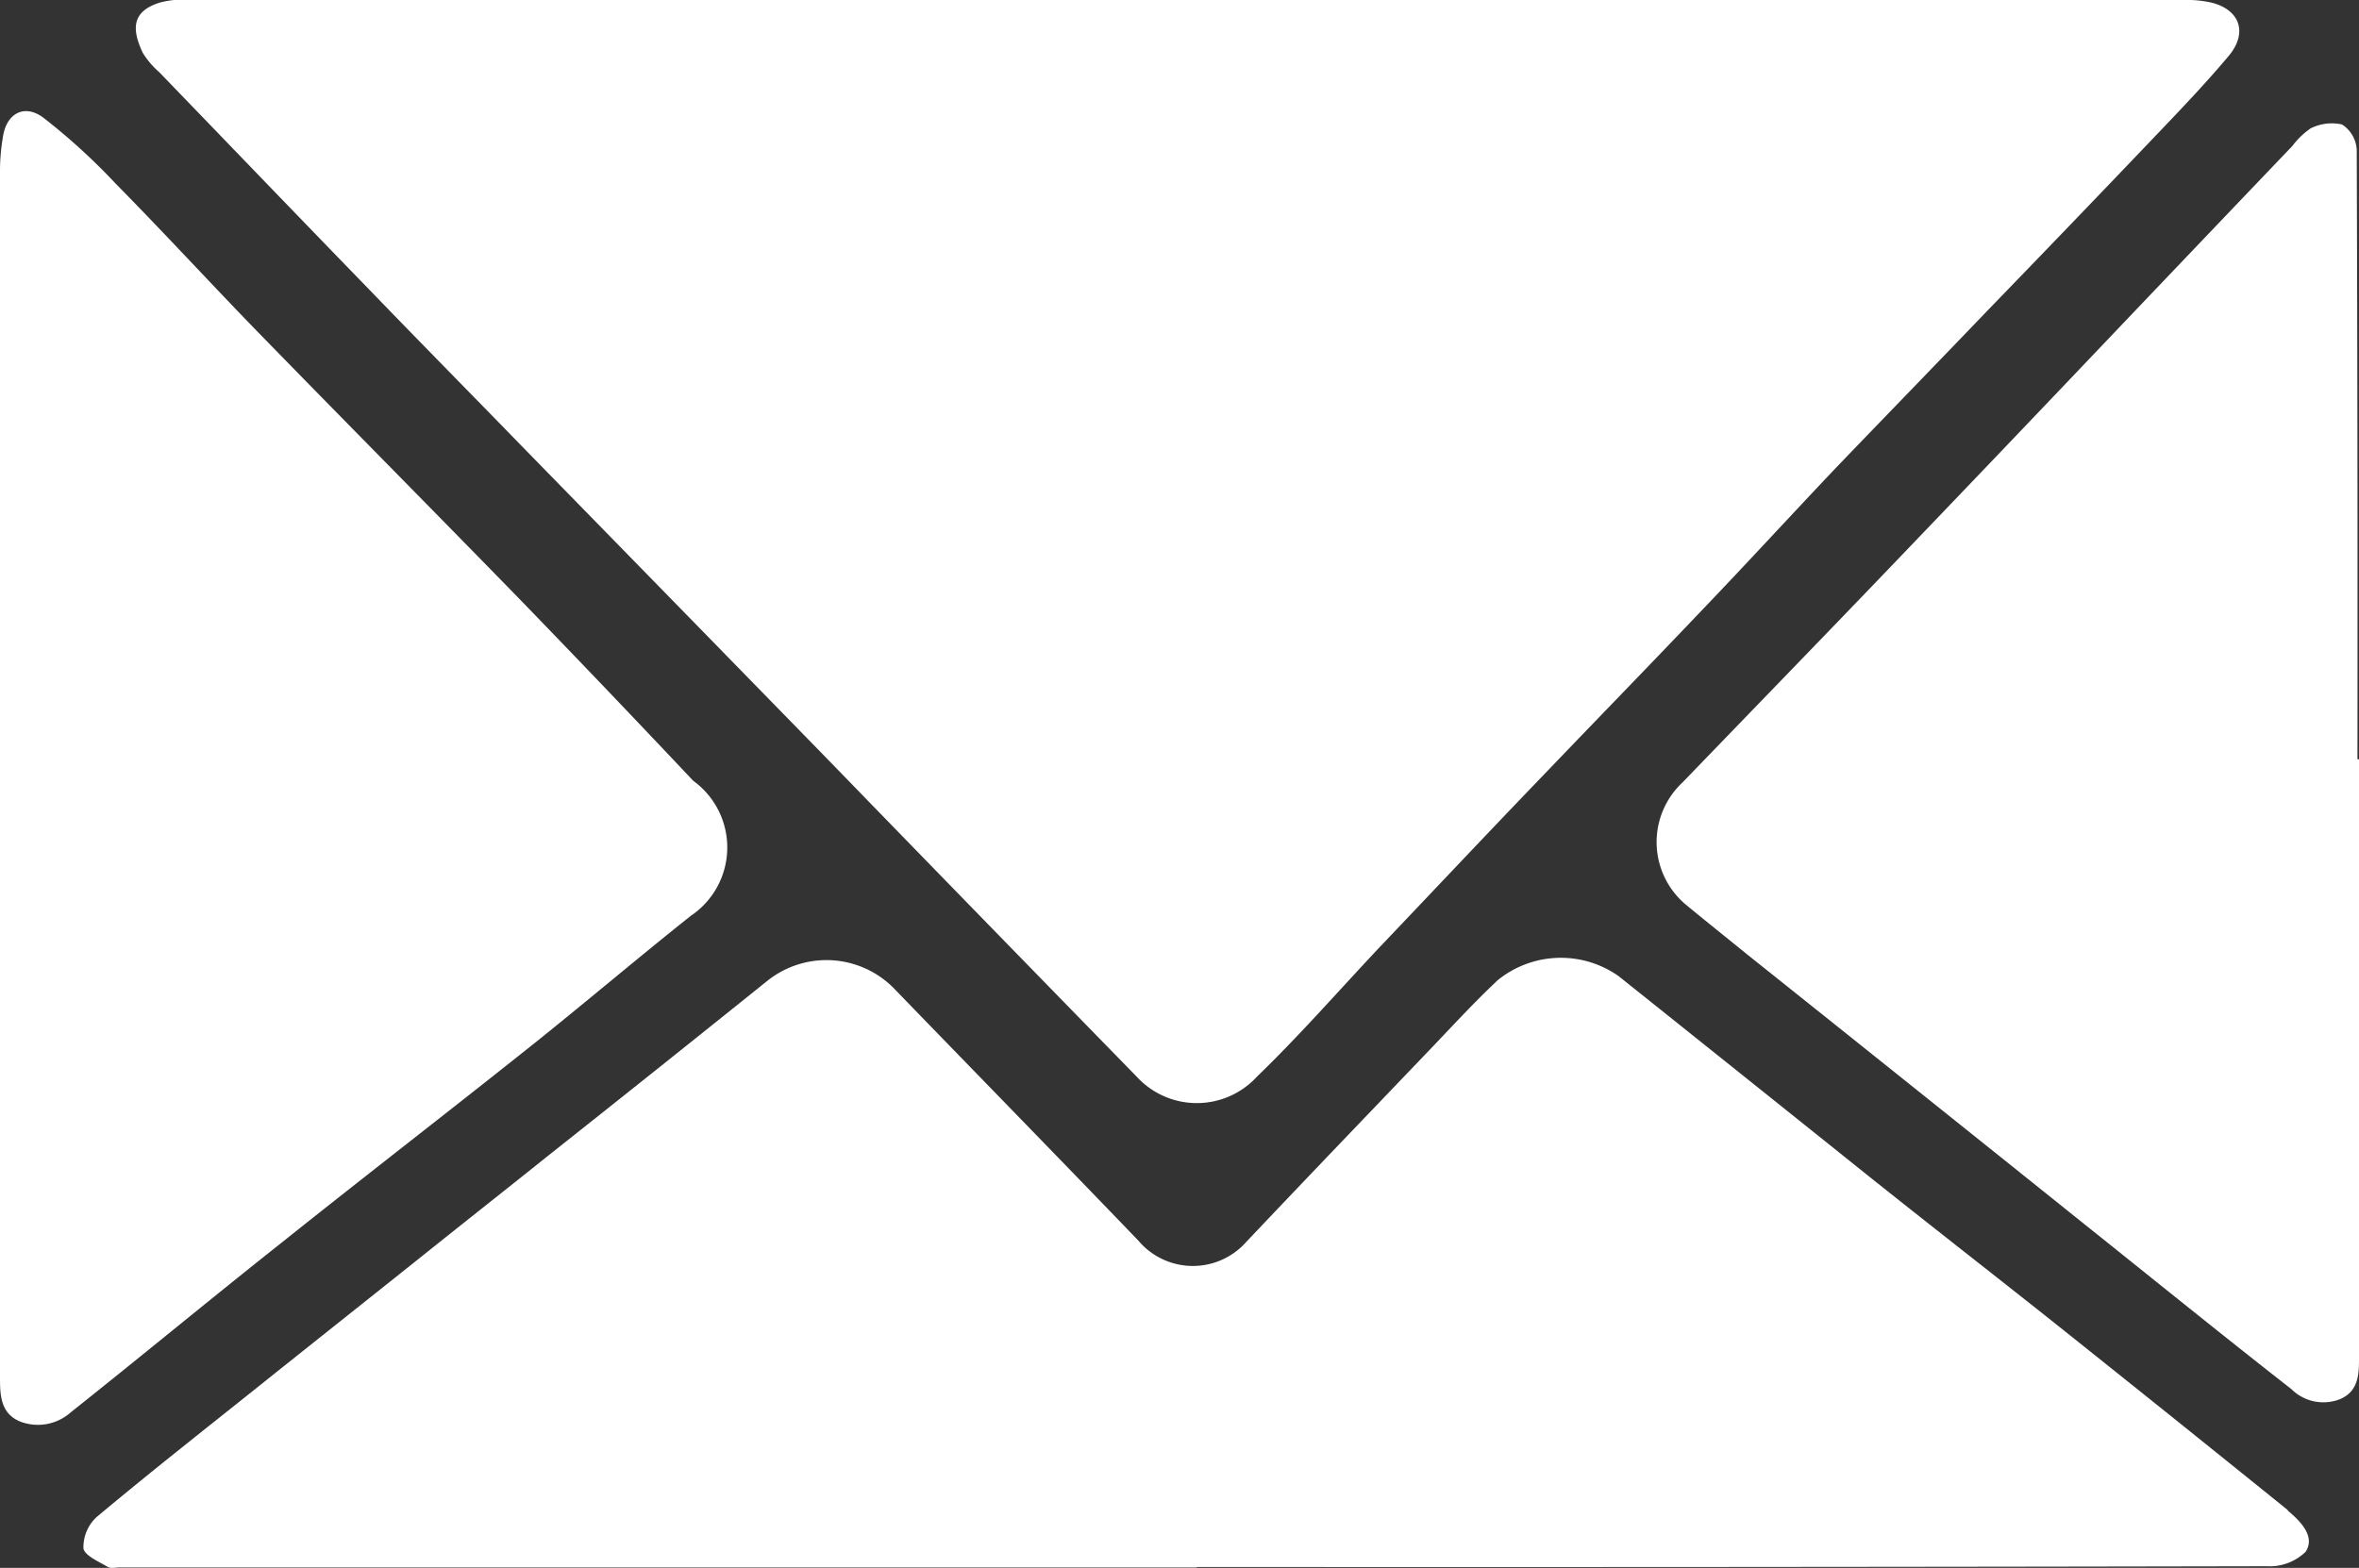
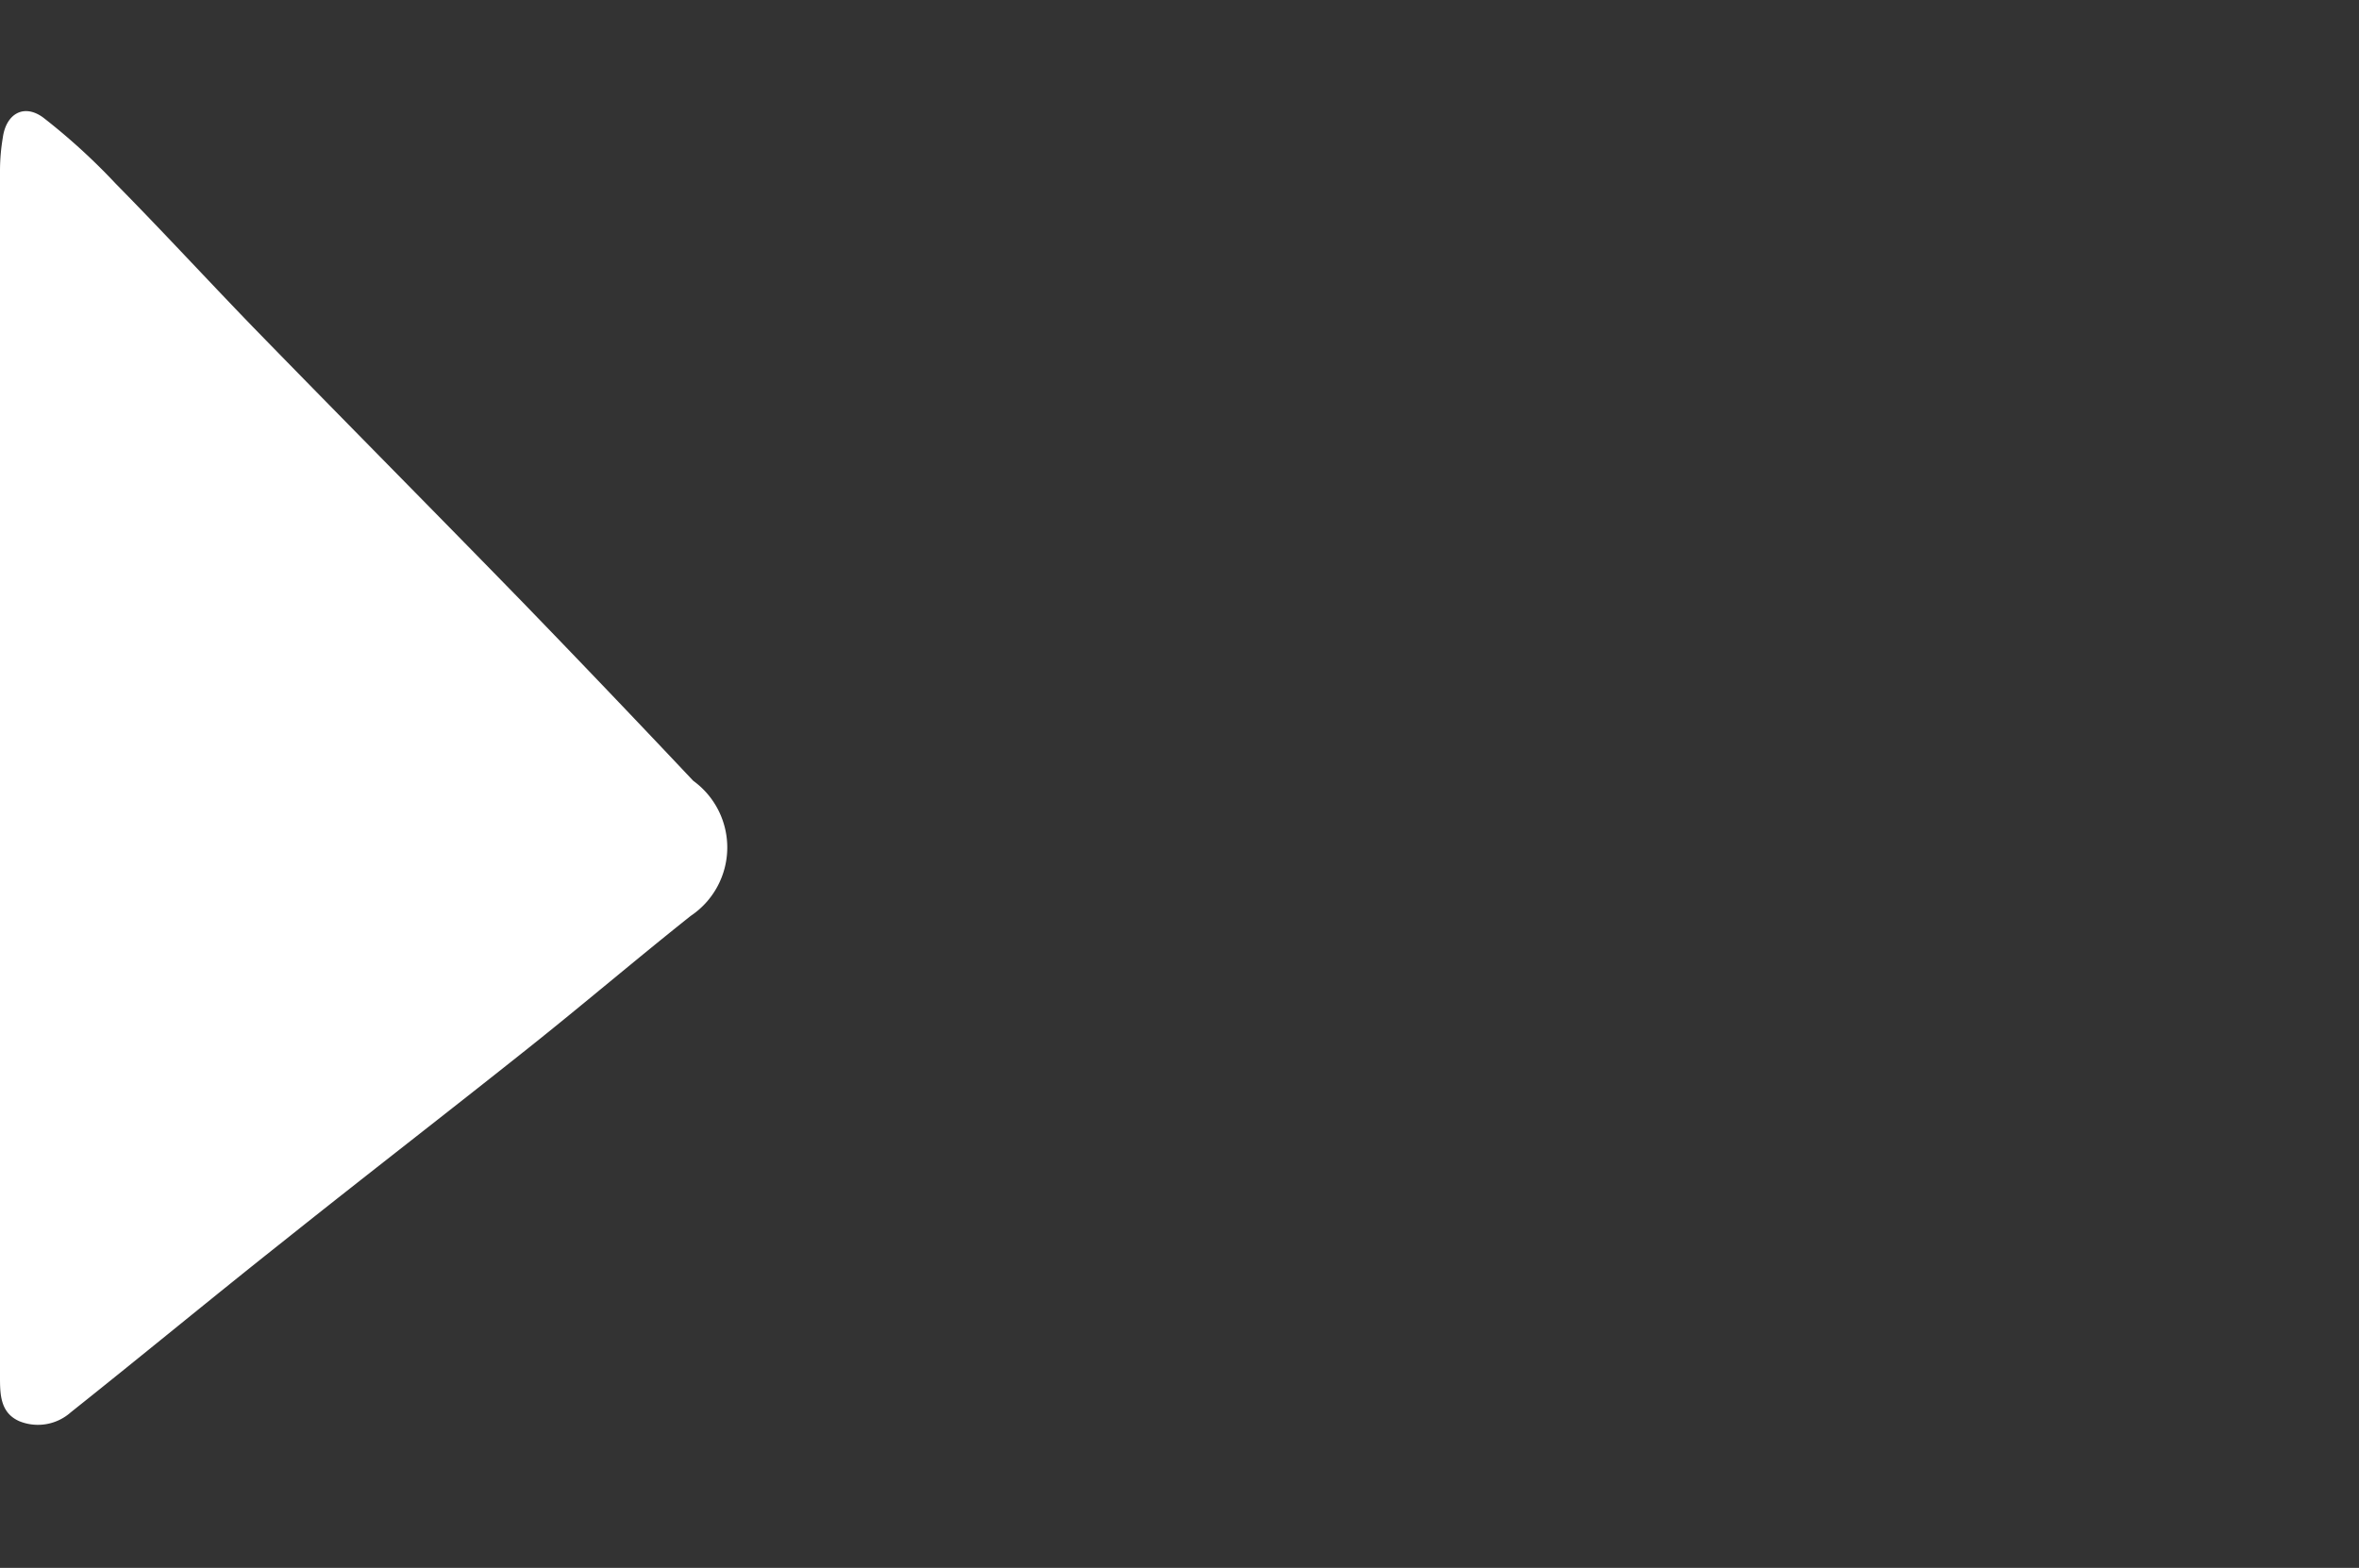
<svg xmlns="http://www.w3.org/2000/svg" width="26.013" height="17.292" viewBox="0 0 26.013 17.292">
  <rect x="0" y="0" width="26.013" height="17.292" fill="#333333" stroke="none" />
  <g id="Groupe_316" data-name="Groupe 316" transform="translate(-1384.62 -7369.54)">
-     <path id="Tracé_262" data-name="Tracé 262" d="M1397.713,7369.54h10.972a1.287,1.287,0,0,1,.3.024c.327.071.429.327.216.587-.264.315-.552.615-.835.911-.608.638-1.223,1.277-1.838,1.912-.555.579-1.115,1.155-1.671,1.734-.505.533-1,1.073-1.506,1.6-.548.576-1.1,1.143-1.652,1.719-.627.65-1.246,1.309-1.869,1.963-.449.477-.879.97-1.348,1.423a.9.9,0,0,1-1.329,0q-1.484-1.52-2.964-3.043c-.595-.615-1.195-1.226-1.794-1.841l-2.034-2.082c-.544-.56-1.092-1.115-1.632-1.675-.789-.812-1.57-1.625-2.354-2.437a.913.913,0,0,1-.181-.213c-.13-.276-.111-.461.193-.555a1.118,1.118,0,0,1,.327-.032h10.995" fill="#fff" />
-     <path id="Tracé_263" data-name="Tracé 263" d="M1397.817,7386.827h-11.875c-.047,0-.1.016-.138-.008-.1-.059-.256-.126-.264-.205a.454.454,0,0,1,.146-.343c.579-.485,1.171-.95,1.758-1.419.607-.485,1.218-.97,1.826-1.455.477-.382.958-.761,1.435-1.143q1.194-.946,2.381-1.9a1.044,1.044,0,0,1,1.38.075c.9.93,1.809,1.86,2.708,2.795a.786.786,0,0,0,1.187.015c.682-.721,1.372-1.439,2.058-2.156.236-.248.469-.5.717-.733a1.105,1.105,0,0,1,1.333-.044q1.371,1.095,2.74,2.192c.666.532,1.34,1.057,2.006,1.585q1.314,1.047,2.618,2.1c.012.008.02.024.032.032.138.118.283.276.181.438a.566.566,0,0,1-.426.161q-5.9.012-11.8.008Z" fill="#fff" />
    <path id="Tracé_264" data-name="Tracé 264" d="M1384.62,7378.013v-6.6a2.23,2.23,0,0,1,.031-.355c.036-.264.233-.378.446-.221a6.9,6.9,0,0,1,.8.73c.513.52,1.006,1.056,1.514,1.581.99,1.017,1.987,2.022,2.977,3.039q.945.976,1.876,1.964a.908.908,0,0,1-.027,1.49c-.6.477-1.183.974-1.782,1.451-.895.713-1.8,1.411-2.693,2.124-.792.627-1.569,1.27-2.361,1.9a.545.545,0,0,1-.564.1c-.221-.094-.217-.311-.217-.508v-6.694" fill="#fff" />
-     <path id="Tracé_265" data-name="Tracé 265" d="M1410.633,7377.914v6.624c0,.177-.015.35-.209.433a.5.5,0,0,1-.536-.11c-.768-.6-1.525-1.214-2.286-1.822q-1.851-1.484-3.7-2.96c-.229-.186-.461-.371-.69-.56a.9.9,0,0,1-.036-1.352c.749-.777,1.5-1.55,2.248-2.33q.987-1.029,1.975-2.066,1.248-1.312,2.5-2.622a.868.868,0,0,1,.2-.193.52.52,0,0,1,.347-.043.355.355,0,0,1,.162.28q.012,3.365.008,6.721Z" fill="#fff" />
  </g>
</svg>